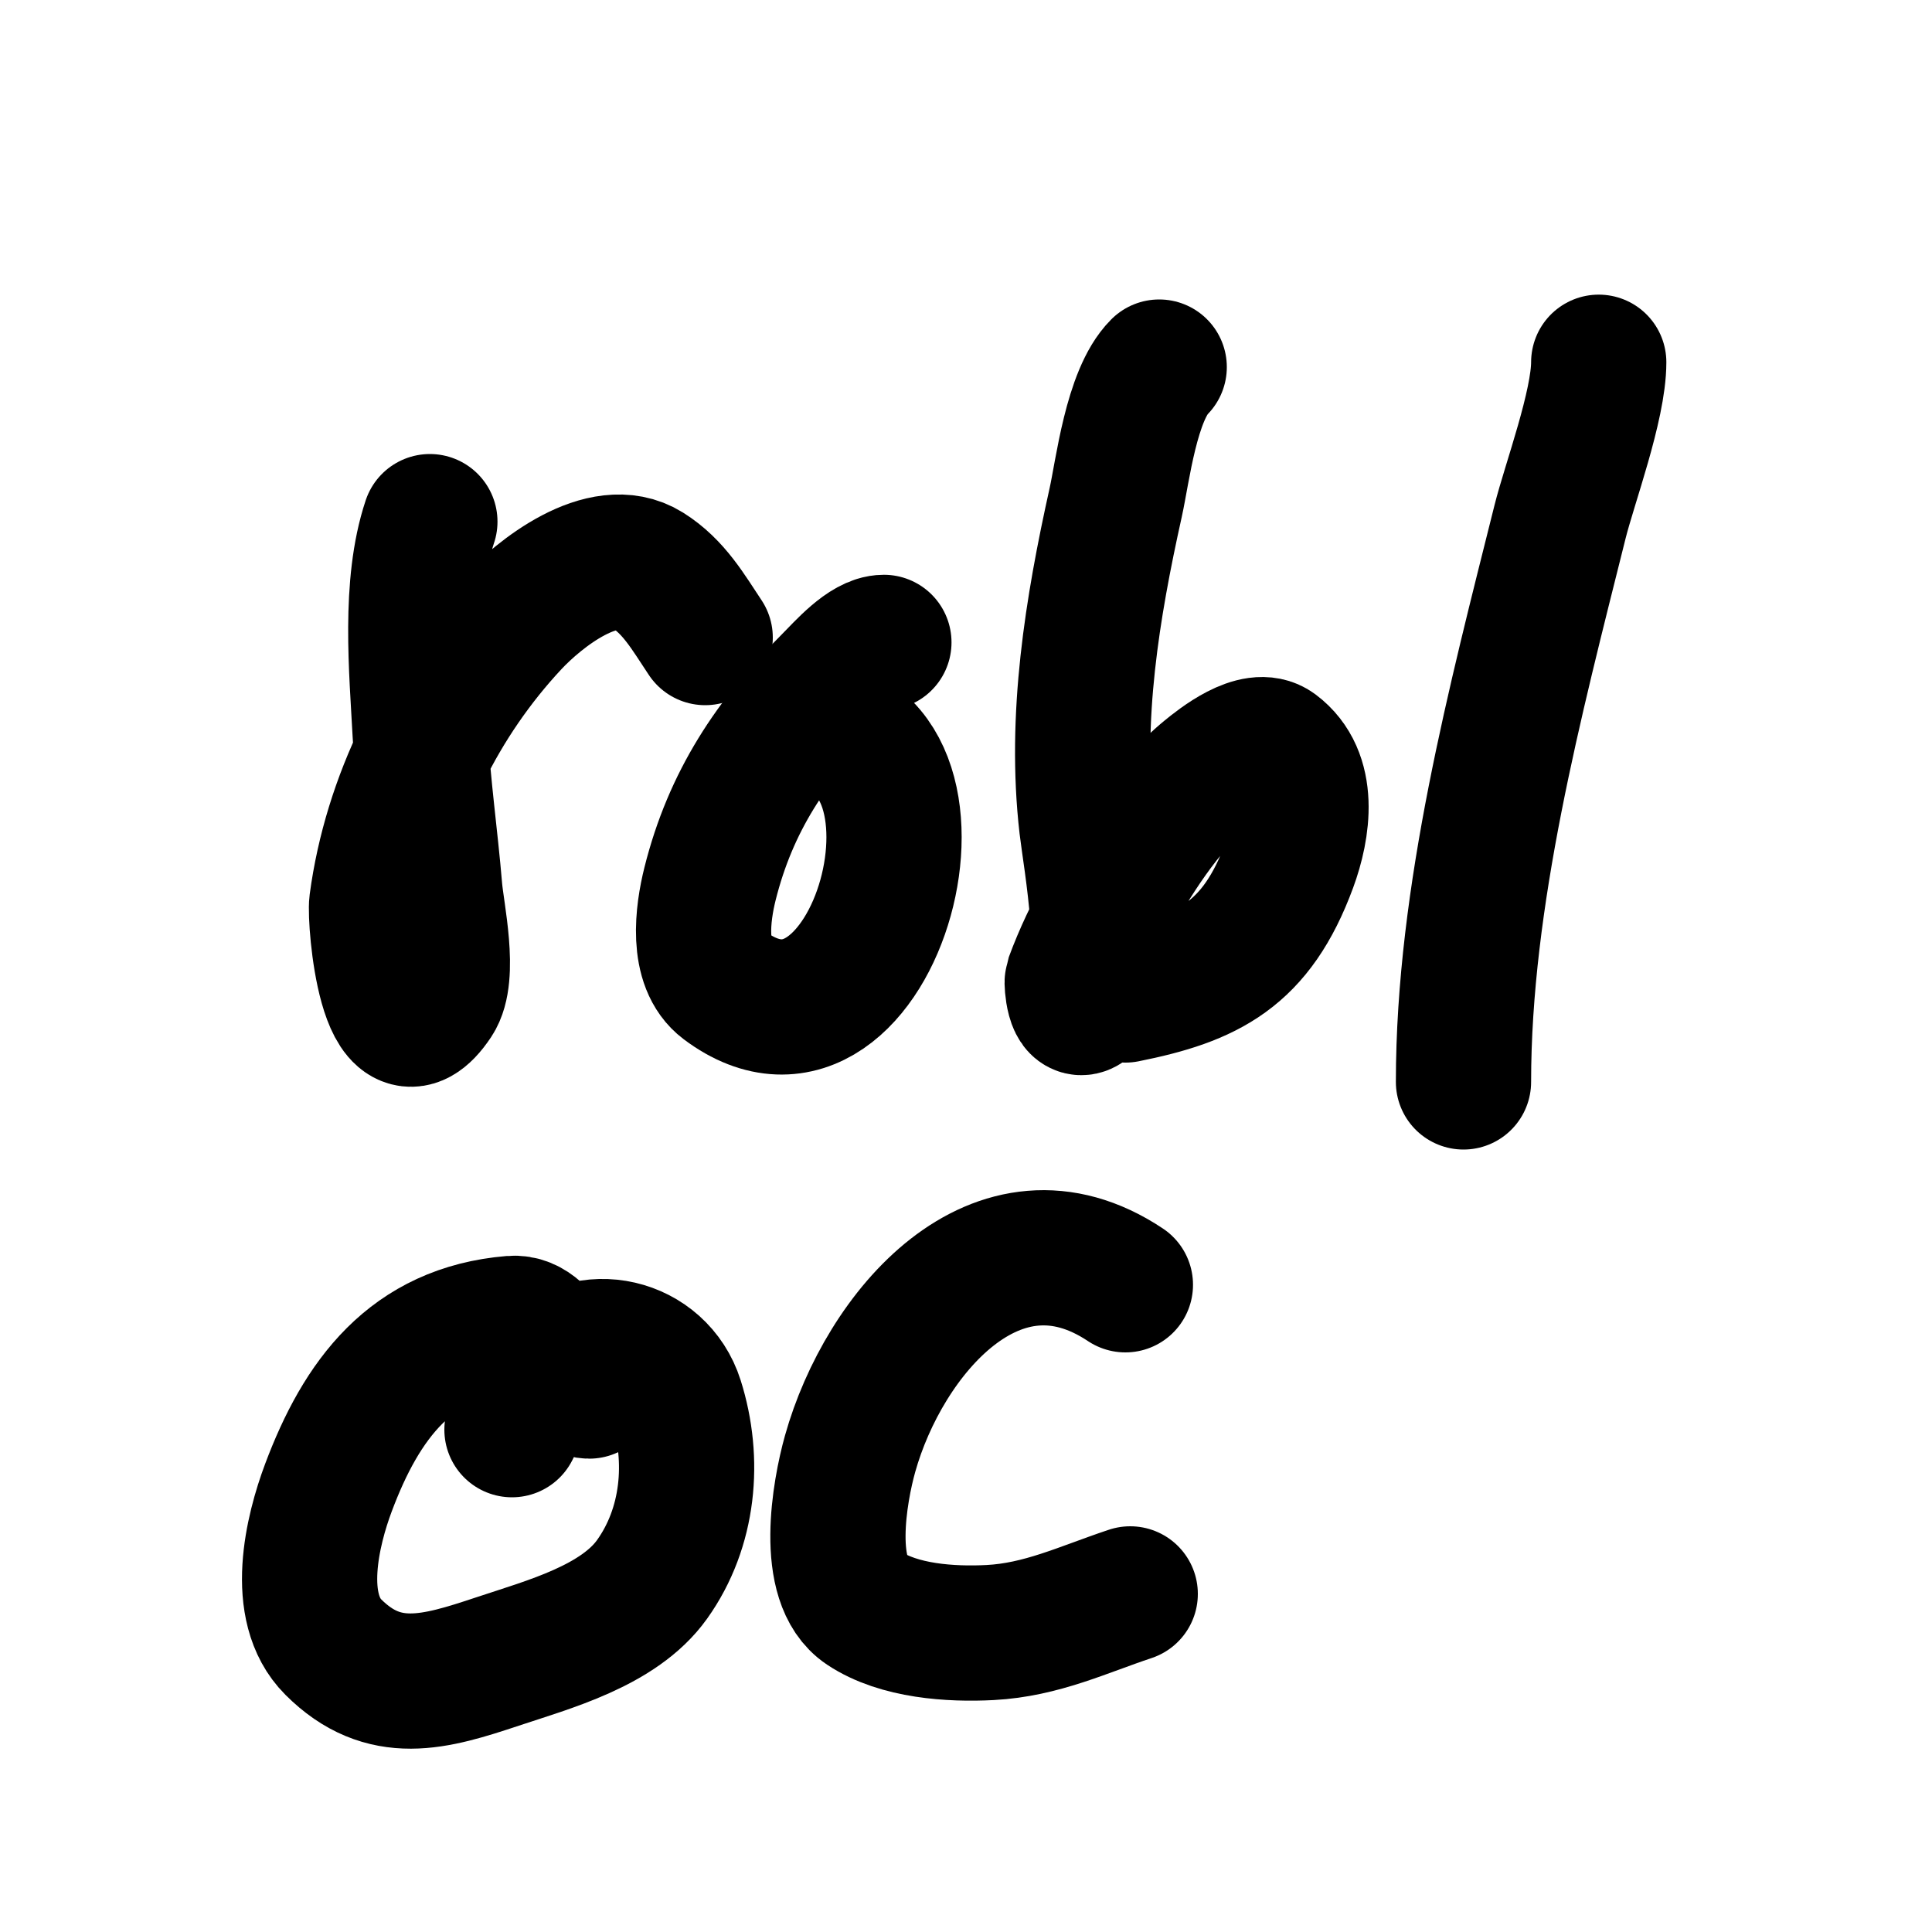
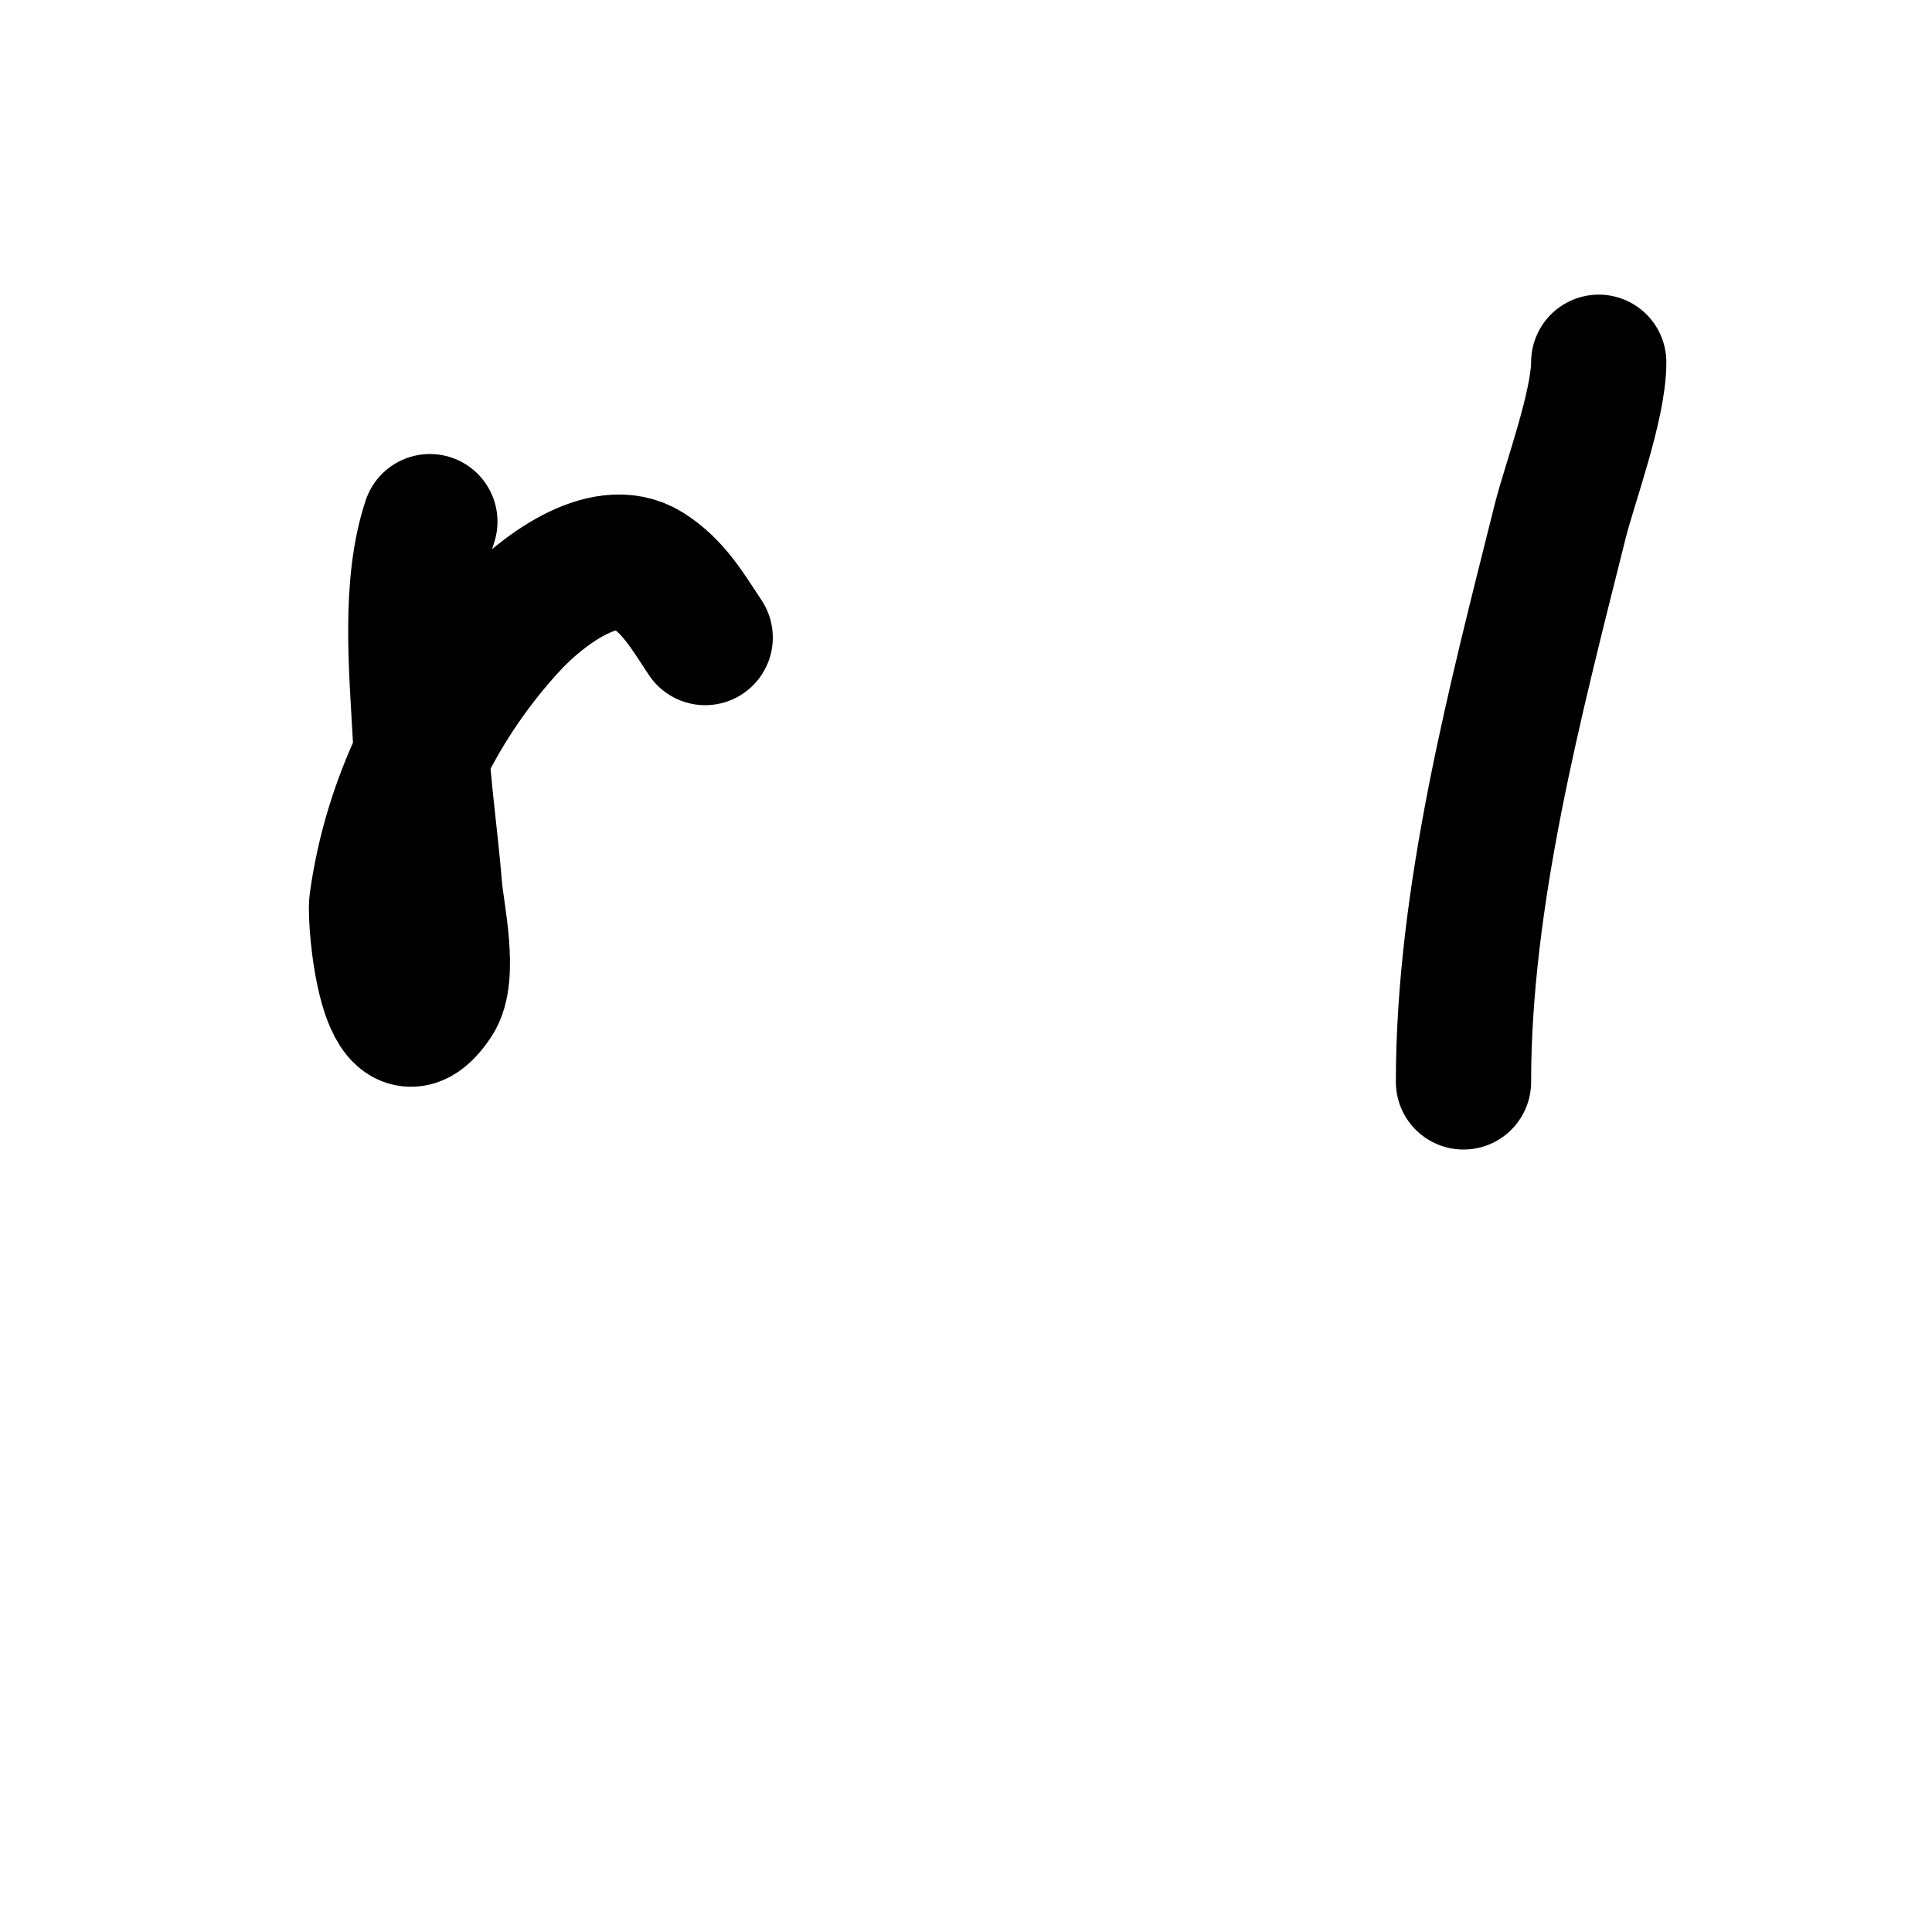
<svg xmlns="http://www.w3.org/2000/svg" viewBox="0 0 400 400" version="1.1">
  <g fill="none" stroke="#000000" stroke-width="28" stroke-linecap="round" stroke-linejoin="round">
    <path d="M89,108c-4.392,13.175 -2.71,30.519 -2,44c0.563,10.699 2.11,21.324 3,32c0.417,5.004 3.357,17.964 0,23c-9.97,14.955 -12.464,-16.522 -12,-20c2.868,-21.507 13.229,-42.174 28,-58c5.625,-6.027 18.901,-16.687 28,-11c5.529,3.456 8.485,8.728 12,14" />
-     <path d="M183,133c-3.745,0 -8.443,5.443 -11,8c-12.205,12.205 -20.724,24.896 -25,42c-1.498,5.992 -2.976,16.518 3,21c31.515,23.636 52.077,-54 16,-54" />
-     <path d="M240,76c-5.764,5.764 -7.574,21.581 -9,28c-4.859,21.867 -8.59,44.557 -6,67c0.73,6.33 5.355,31.645 0,37c-2.737,2.737 -3.118,-4.679 -3,-5c1.907,-5.177 4.32,-10.177 7,-15c5.507,-9.912 12.204,-20.803 21,-28c2.357,-1.928 9.95,-8.037 14,-5c7.439,5.579 5.81,16.374 3,24c-6.891,18.703 -16.971,23.594 -34,27" />
    <path d="M331,75c0,8.959 -6.058,25.233 -8,33c-9.234,36.935 -20,77.616 -20,116" />
-     <path d="M122,288c-5.598,0 -8.147,-14.654 -16,-14c-20.908,1.742 -31.182,15.819 -38,34c-3.315,8.839 -7.242,24.758 1,33c10.46,10.46 21.003,7.332 34,3c10.599,-3.533 25.129,-7.381 32,-17c7.655,-10.716 8.903,-24.641 5,-37c-3.662,-11.598 -18.46,-15.197 -27,-6c-2.305,2.482 -5.044,8.087 -7,12" />
-     <path d="M233,266c-26.533,-17.689 -50.019,10.068 -57,35c-2.166,7.734 -5.531,26.312 3,32c7.099,4.733 17.907,5.426 26,5c10.626,-0.559 19.165,-4.722 29,-8" />
  </g>
</svg>